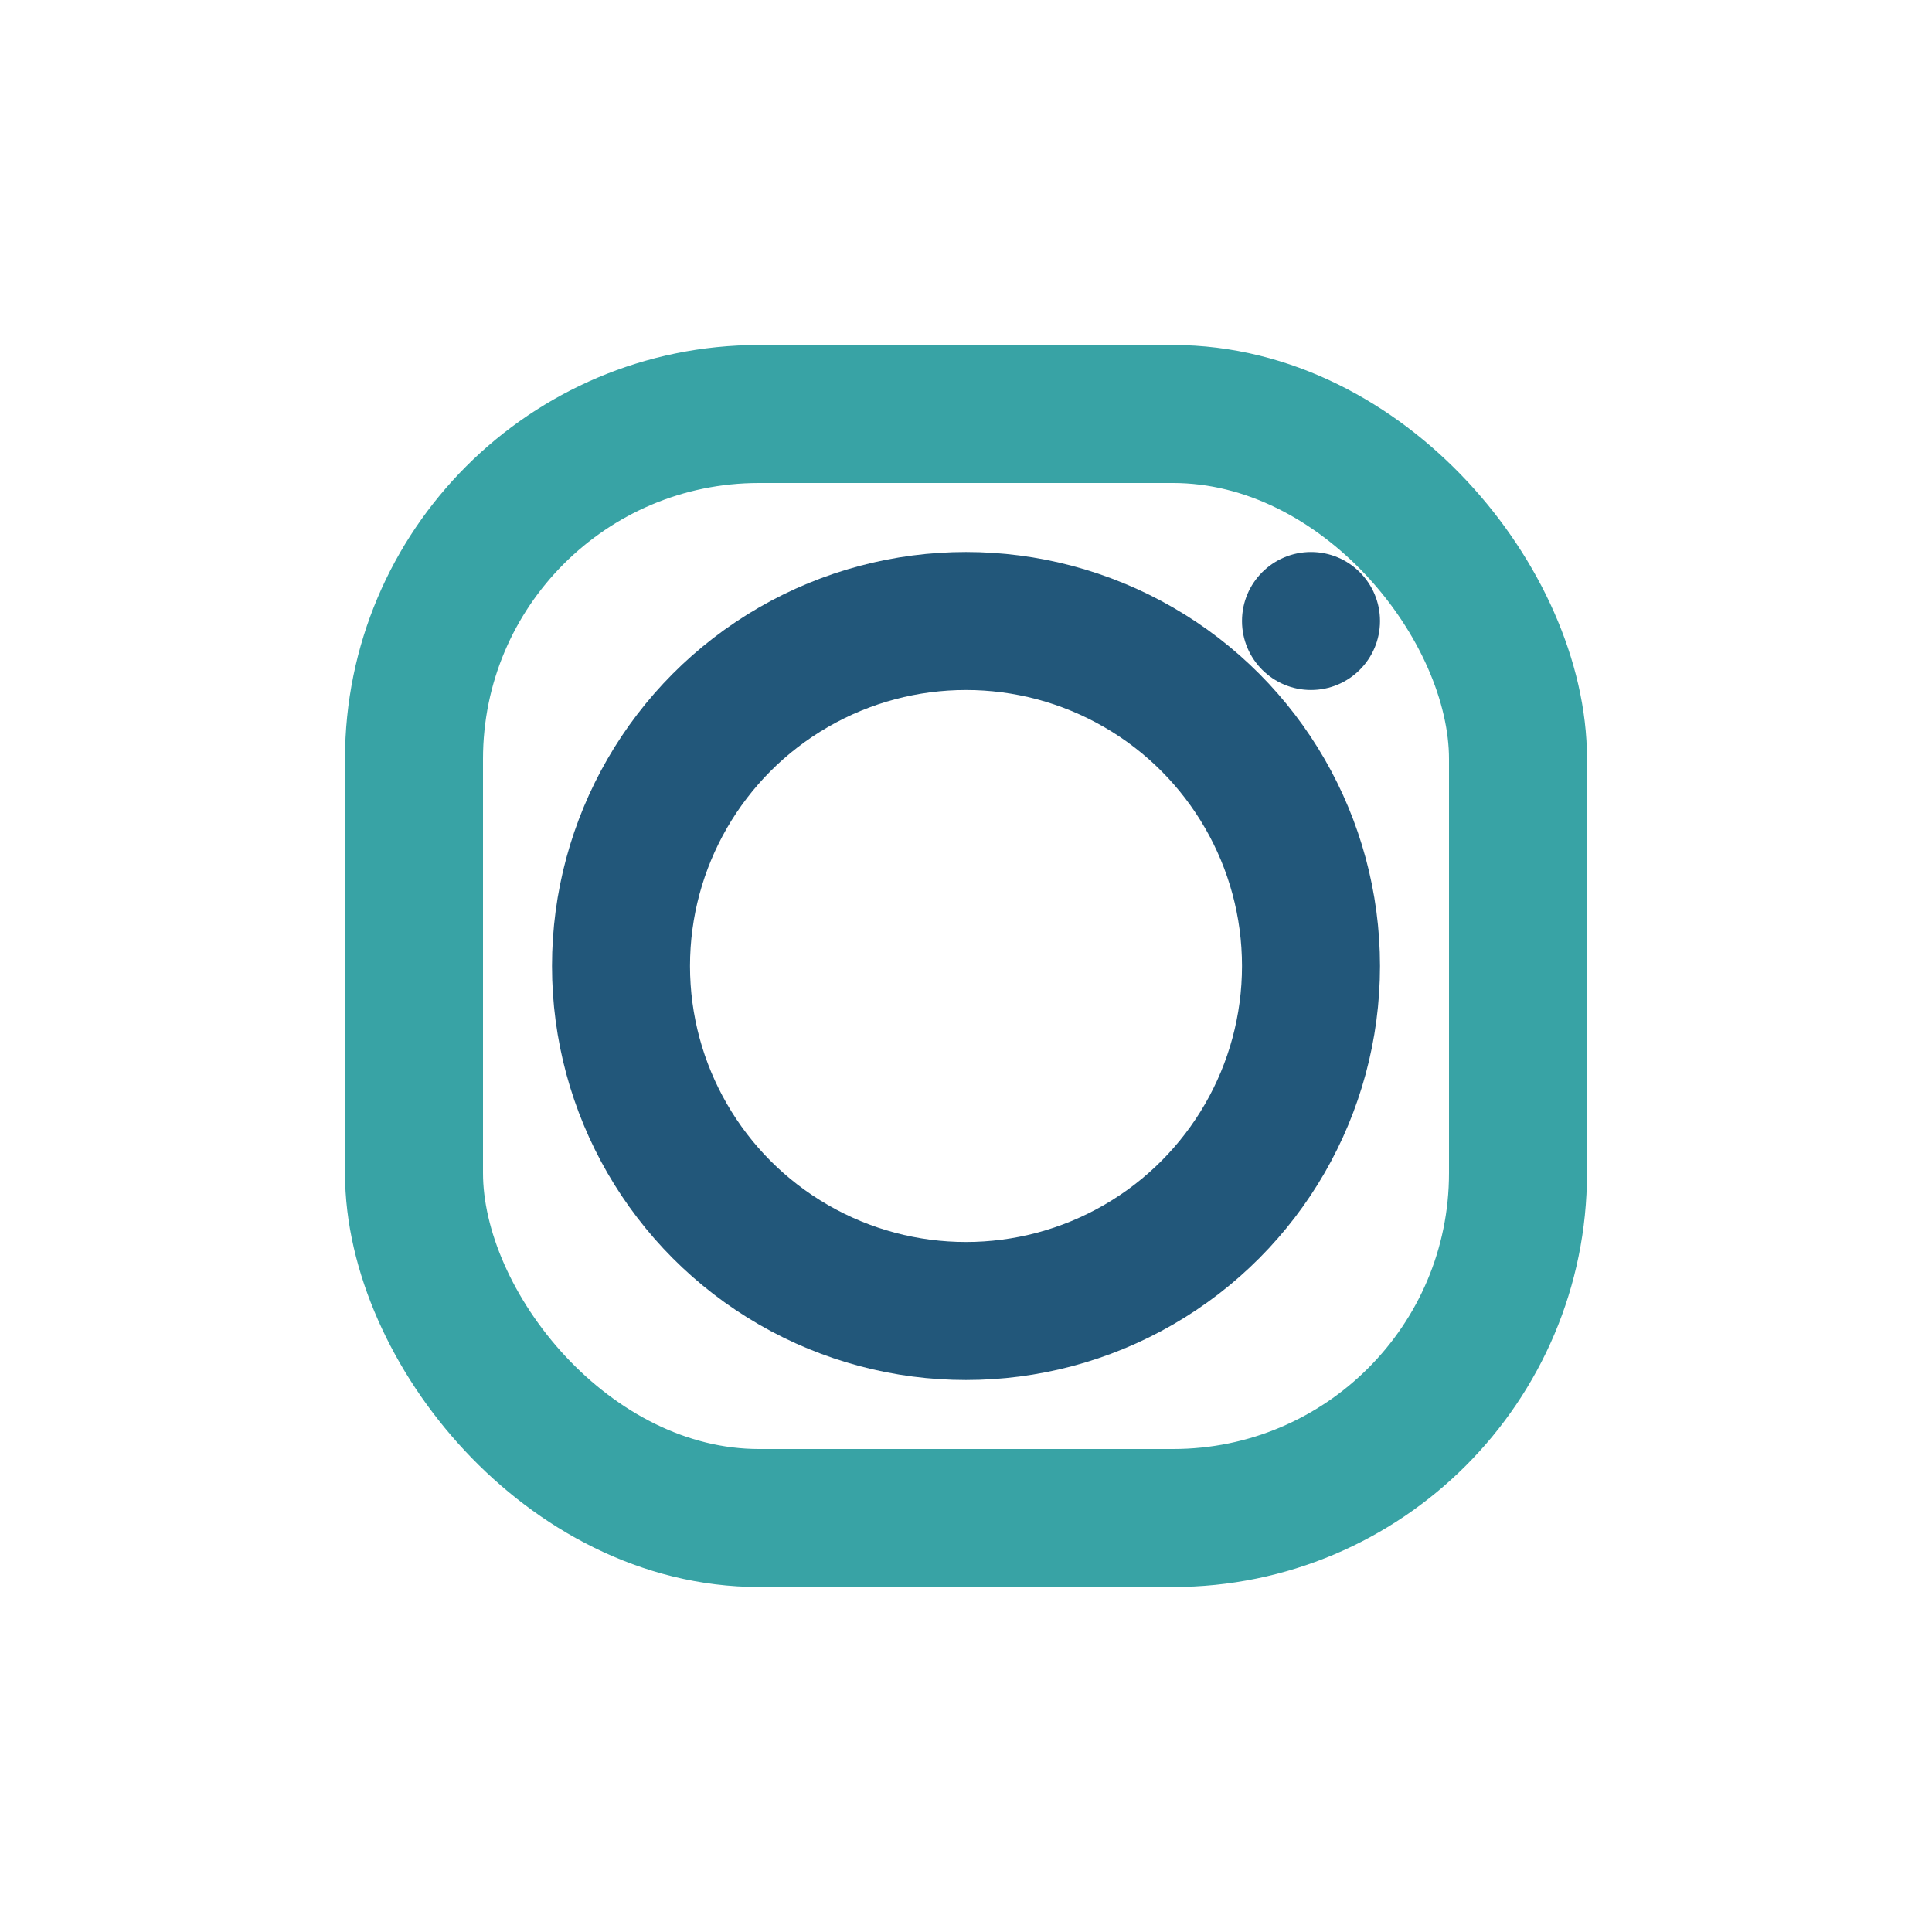
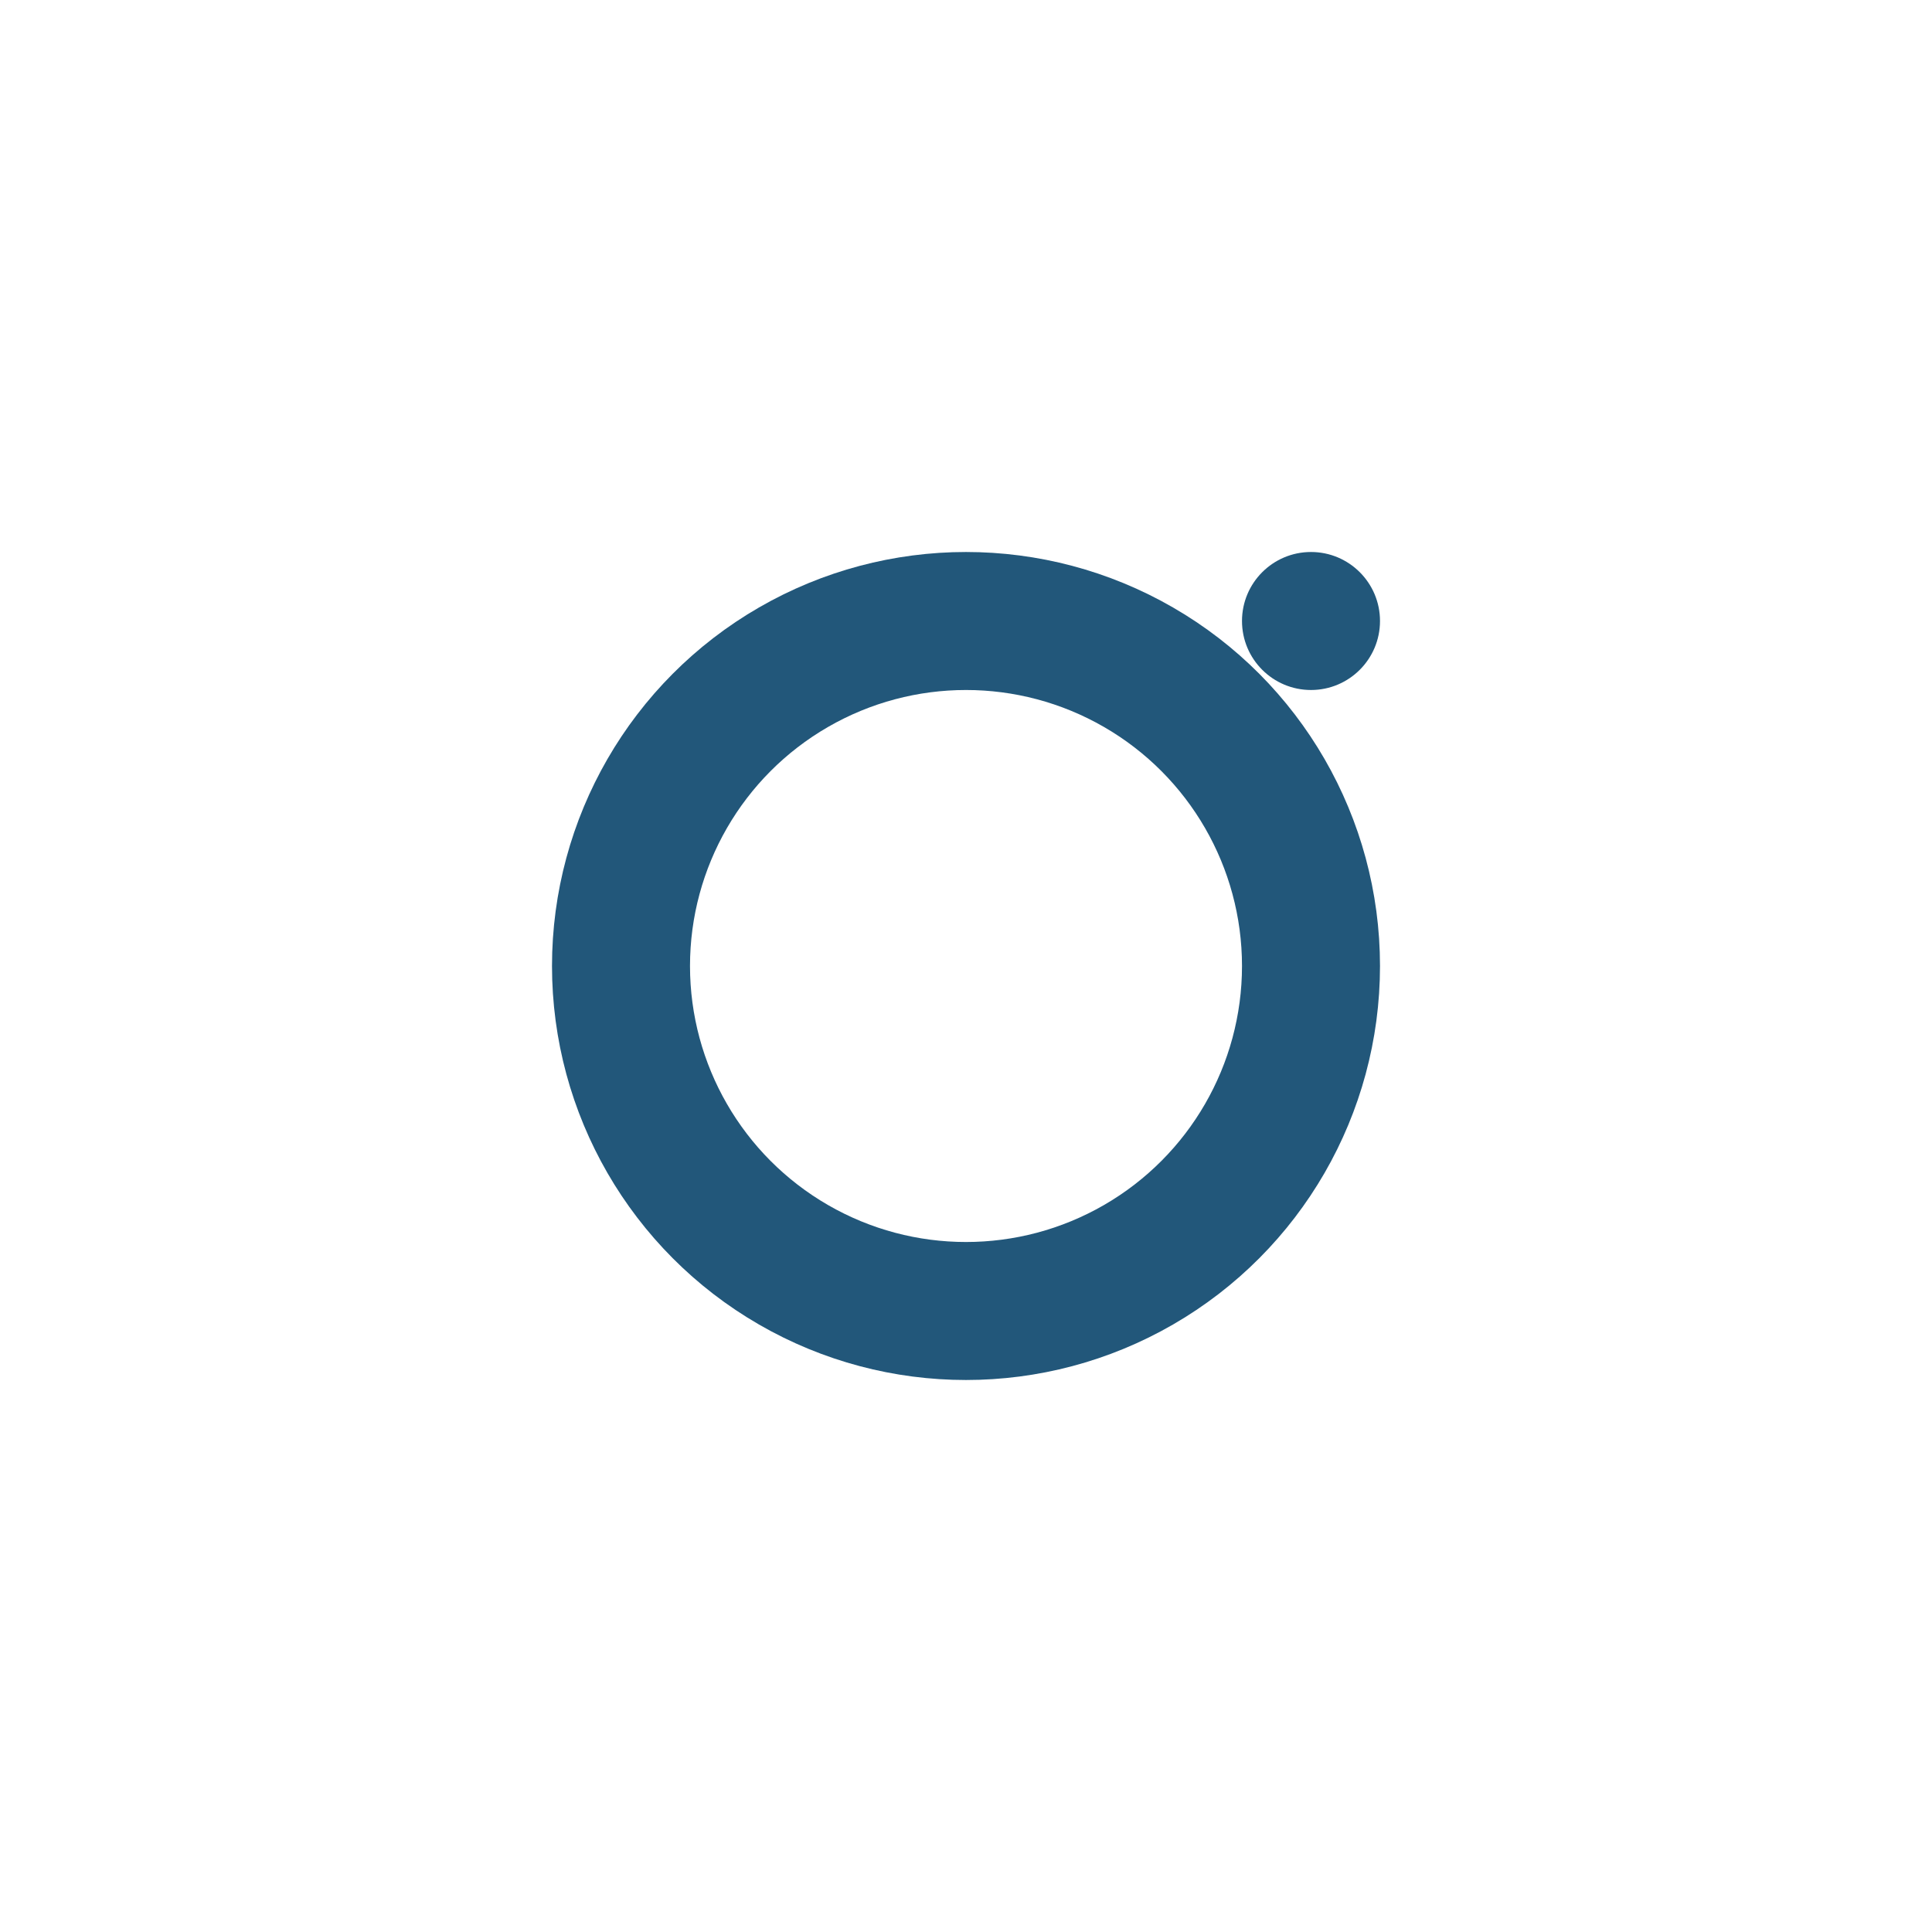
<svg xmlns="http://www.w3.org/2000/svg" width="28" height="28" viewBox="0 0 28 28">
-   <rect x="6" y="6" width="16" height="16" rx="5" fill="none" stroke="#38A3A5" stroke-width="2" />
  <circle cx="14" cy="14" r="5" fill="none" stroke="#22577A" stroke-width="2" />
  <circle cx="19" cy="9" r="1" fill="#22577A" />
</svg>